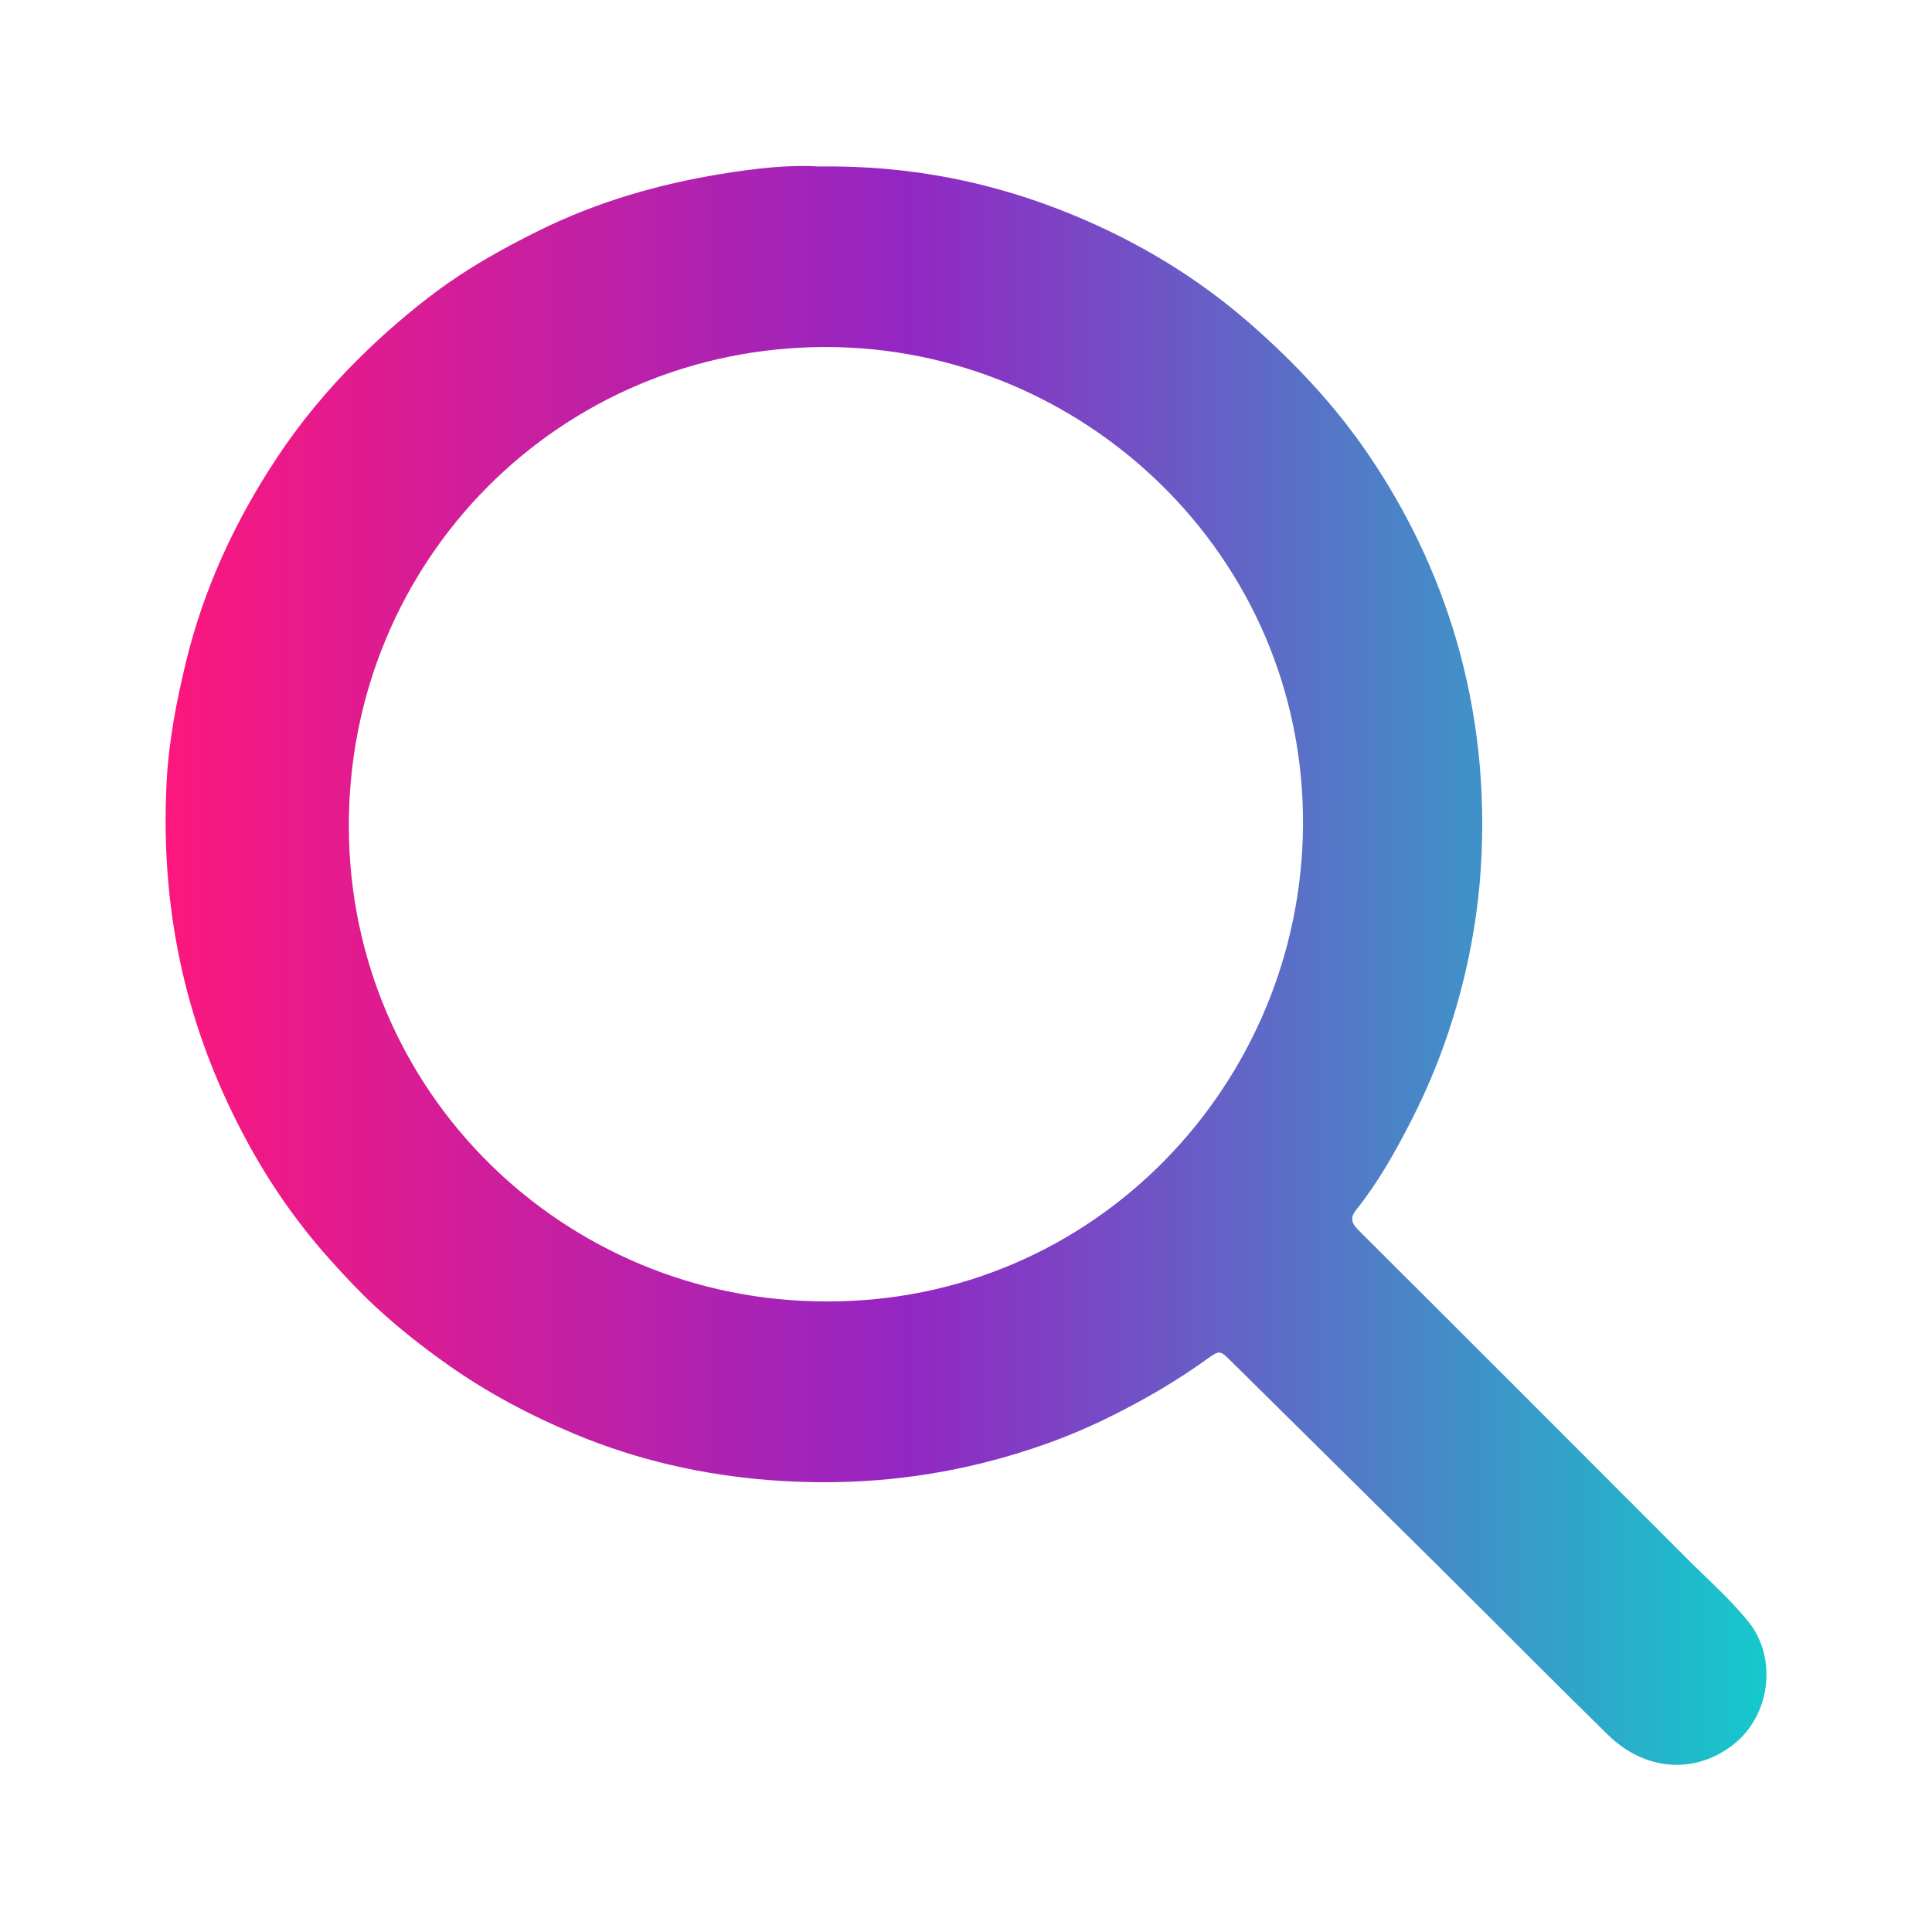
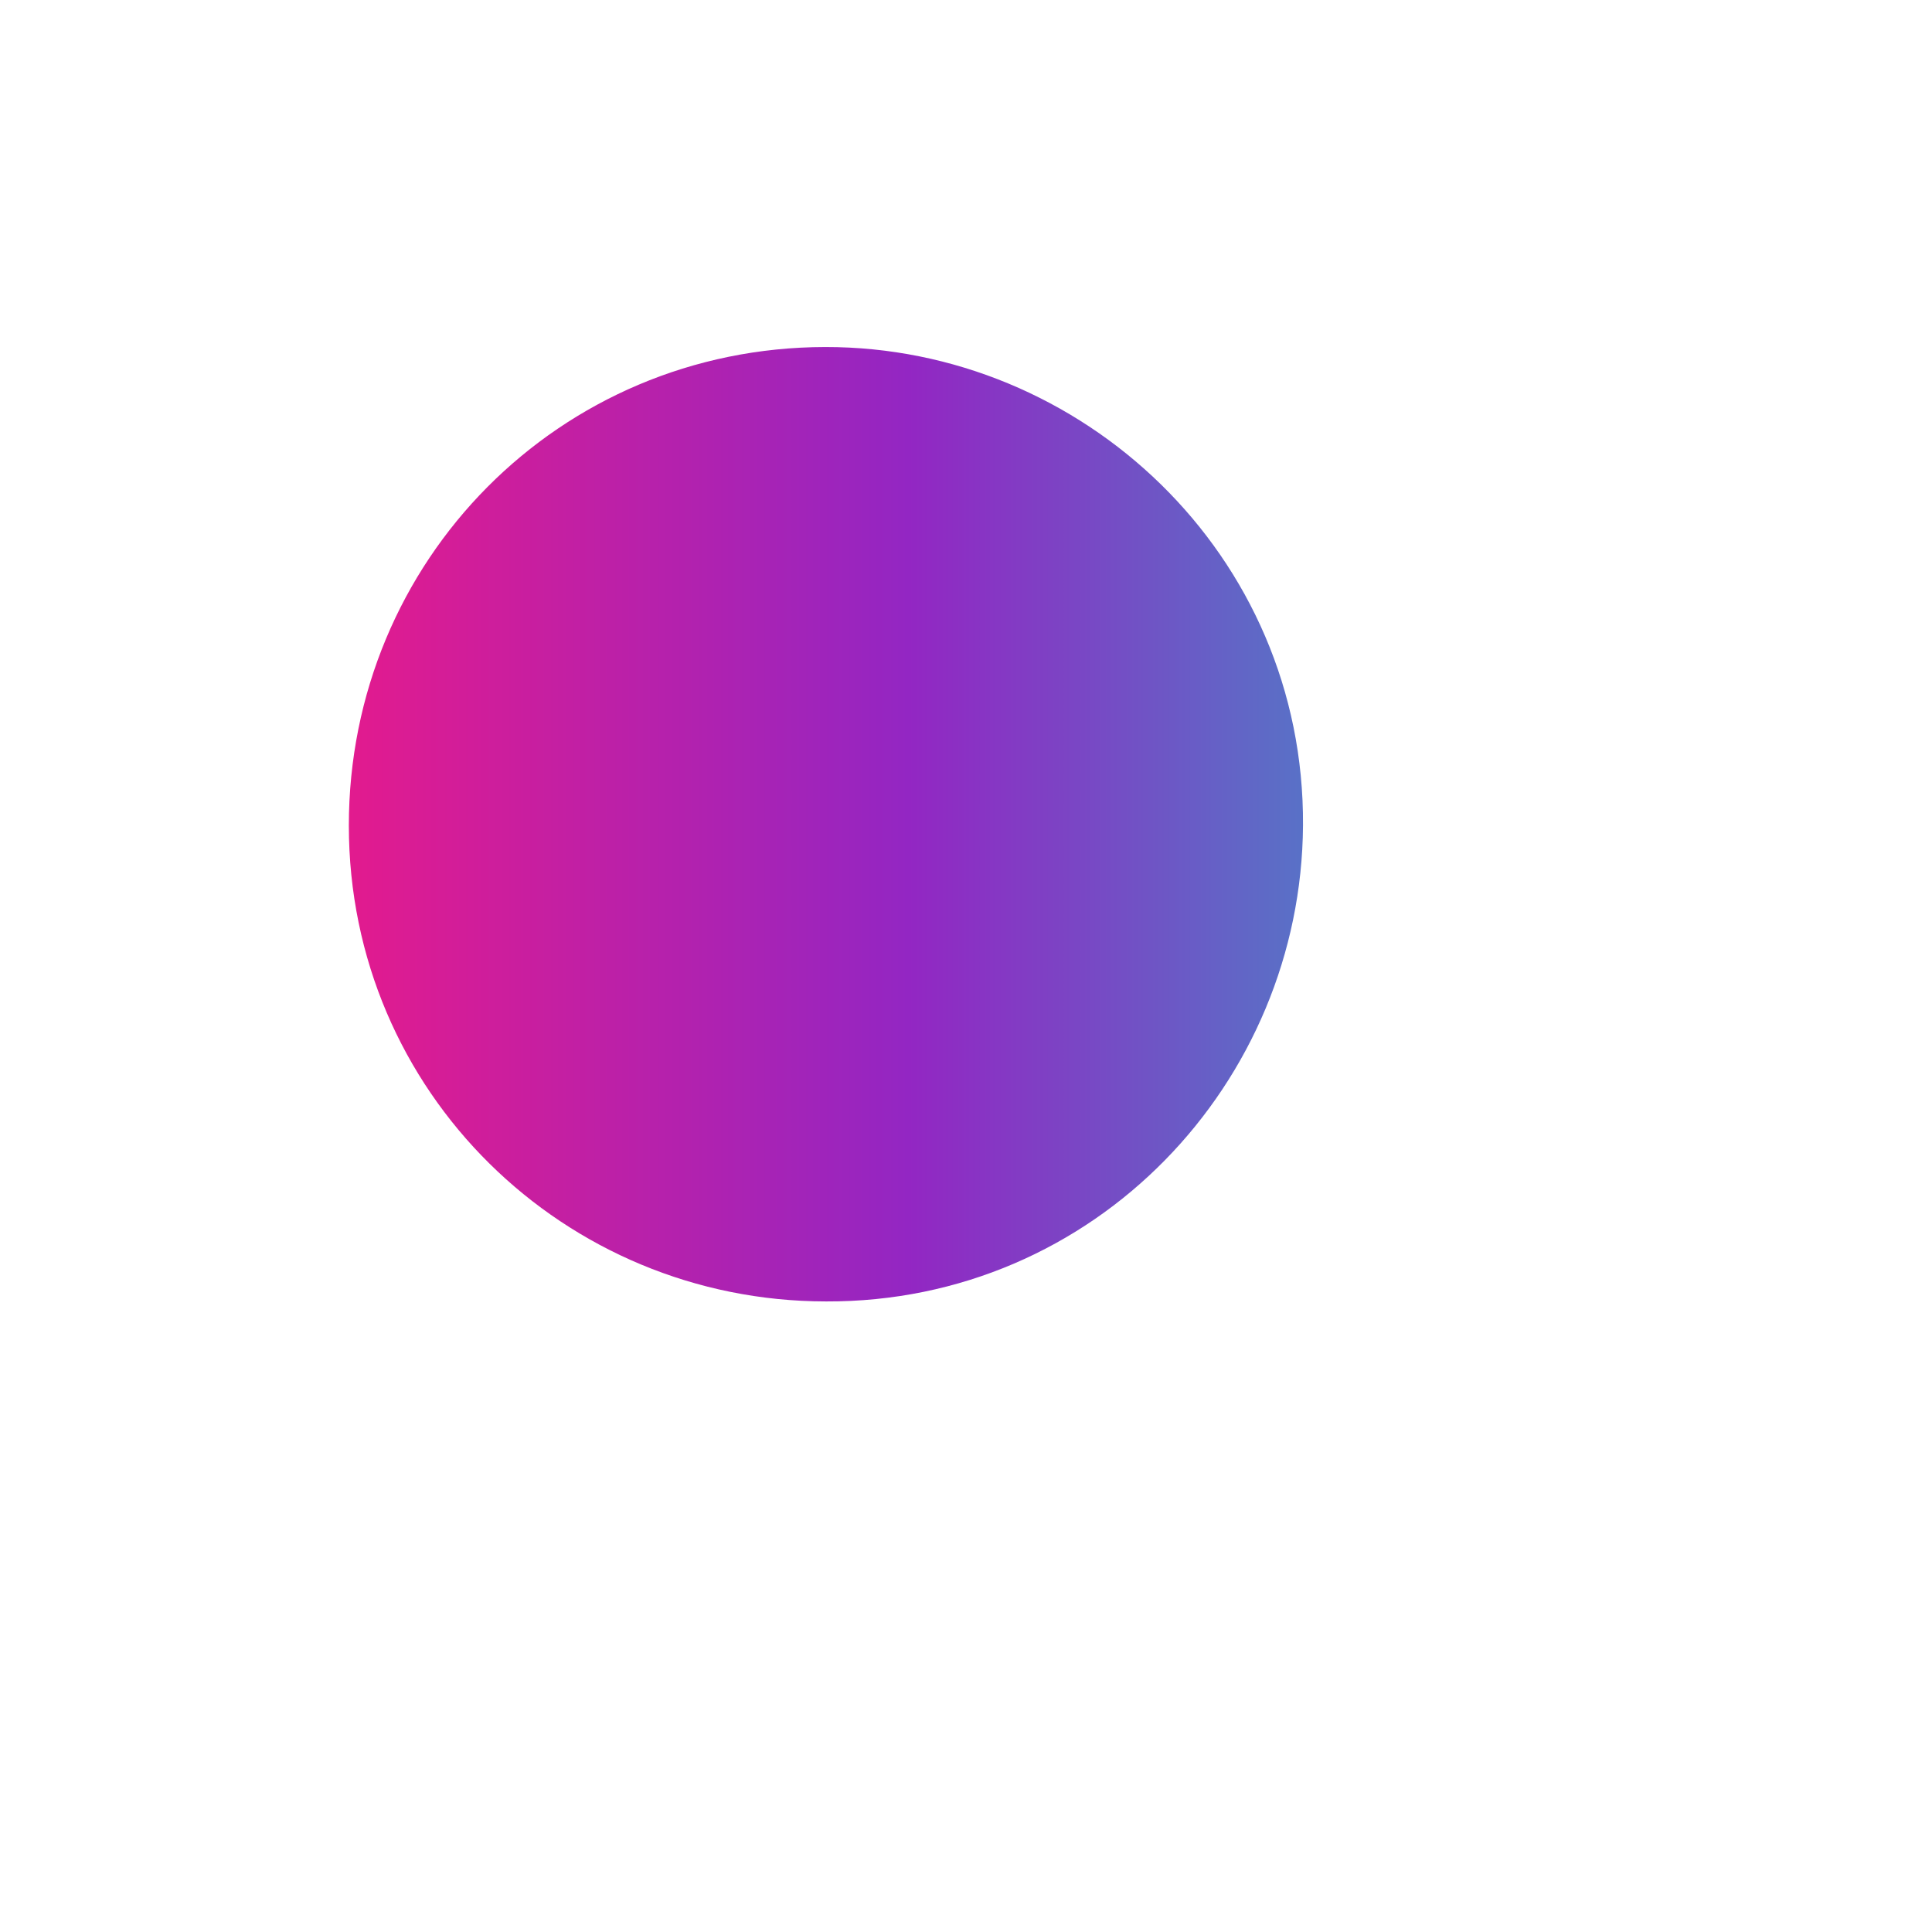
<svg xmlns="http://www.w3.org/2000/svg" id="a" data-name="Layer_1" viewBox="0 0 360 360">
  <defs>
    <linearGradient id="b" x1="30.859" y1="179.886" x2="329.162" y2="179.886" gradientUnits="userSpaceOnUse">
      <stop offset="0" stop-color="#fc177d" />
      <stop offset=".464" stop-color="#9326c3" />
      <stop offset="1" stop-color="#14c9cb" />
    </linearGradient>
  </defs>
-   <path d="M152.573,31.022c17.11-.238,32.565,2.935,47.352,9.027,11.993,4.942,23.034,11.553,32.889,20.146,8.434,7.354,16.027,15.427,22.283,24.668,7.105,10.496,12.573,21.839,16.165,34.031,4.15,14.088,5.607,28.508,4.652,43.119-.485,7.422-1.699,14.766-3.572,22.029-2.249,8.72-5.405,17.047-9.501,25.014-2.922,5.683-6.057,11.28-10.076,16.296-1.226,1.53-1.007,2.502.37,3.874,20.469,20.391,40.877,40.841,61.299,61.28,3.818,3.821,7.894,7.403,11.305,11.603,5.544,6.827,4.172,17.589-2.813,23.01-7.192,5.581-16.447,4.858-23.308-1.858-4.292-4.202-8.554-8.436-12.811-12.674-6.205-6.178-12.373-12.393-18.593-18.556-12.917-12.8-25.857-25.575-38.786-38.362-2.065-2.042-2.136-2.151-4.47-.464-5.653,4.083-11.645,7.556-17.883,10.665-7.656,3.816-15.626,6.662-23.923,8.725-13.022,3.237-26.204,4.237-39.555,3.218-12.603-.963-24.813-3.719-36.474-8.597-8.31-3.476-16.255-7.671-23.651-12.895-4.727-3.339-9.26-6.903-13.49-10.826-2.996-2.778-5.801-5.778-8.528-8.824-6.154-6.872-11.369-14.407-15.725-22.551-4.825-9.022-8.586-18.411-11.104-28.361-3.157-12.471-4.234-25.1-3.586-37.879.39-7.699,1.842-15.269,3.675-22.771,3.311-13.557,9.105-26.006,16.741-37.595,4.44-6.739,9.583-12.931,15.348-18.655,4.514-4.482,9.282-8.624,14.343-12.411,6.02-4.505,12.581-8.168,19.33-11.503,10.735-5.305,22.088-8.6,33.851-10.525,6.373-1.043,12.797-1.769,18.245-1.393ZM153.894,242.504c50.185.196,88.599-40.765,88.902-88.708.319-50.485-41.21-89.195-89.014-89.133-49.525.065-88.788,39.79-88.781,89.173.007,49.745,40.228,88.636,88.892,88.667Z" fill="url(#b)" />
+   <path d="M152.573,31.022ZM153.894,242.504c50.185.196,88.599-40.765,88.902-88.708.319-50.485-41.21-89.195-89.014-89.133-49.525.065-88.788,39.79-88.781,89.173.007,49.745,40.228,88.636,88.892,88.667Z" fill="url(#b)" />
</svg>